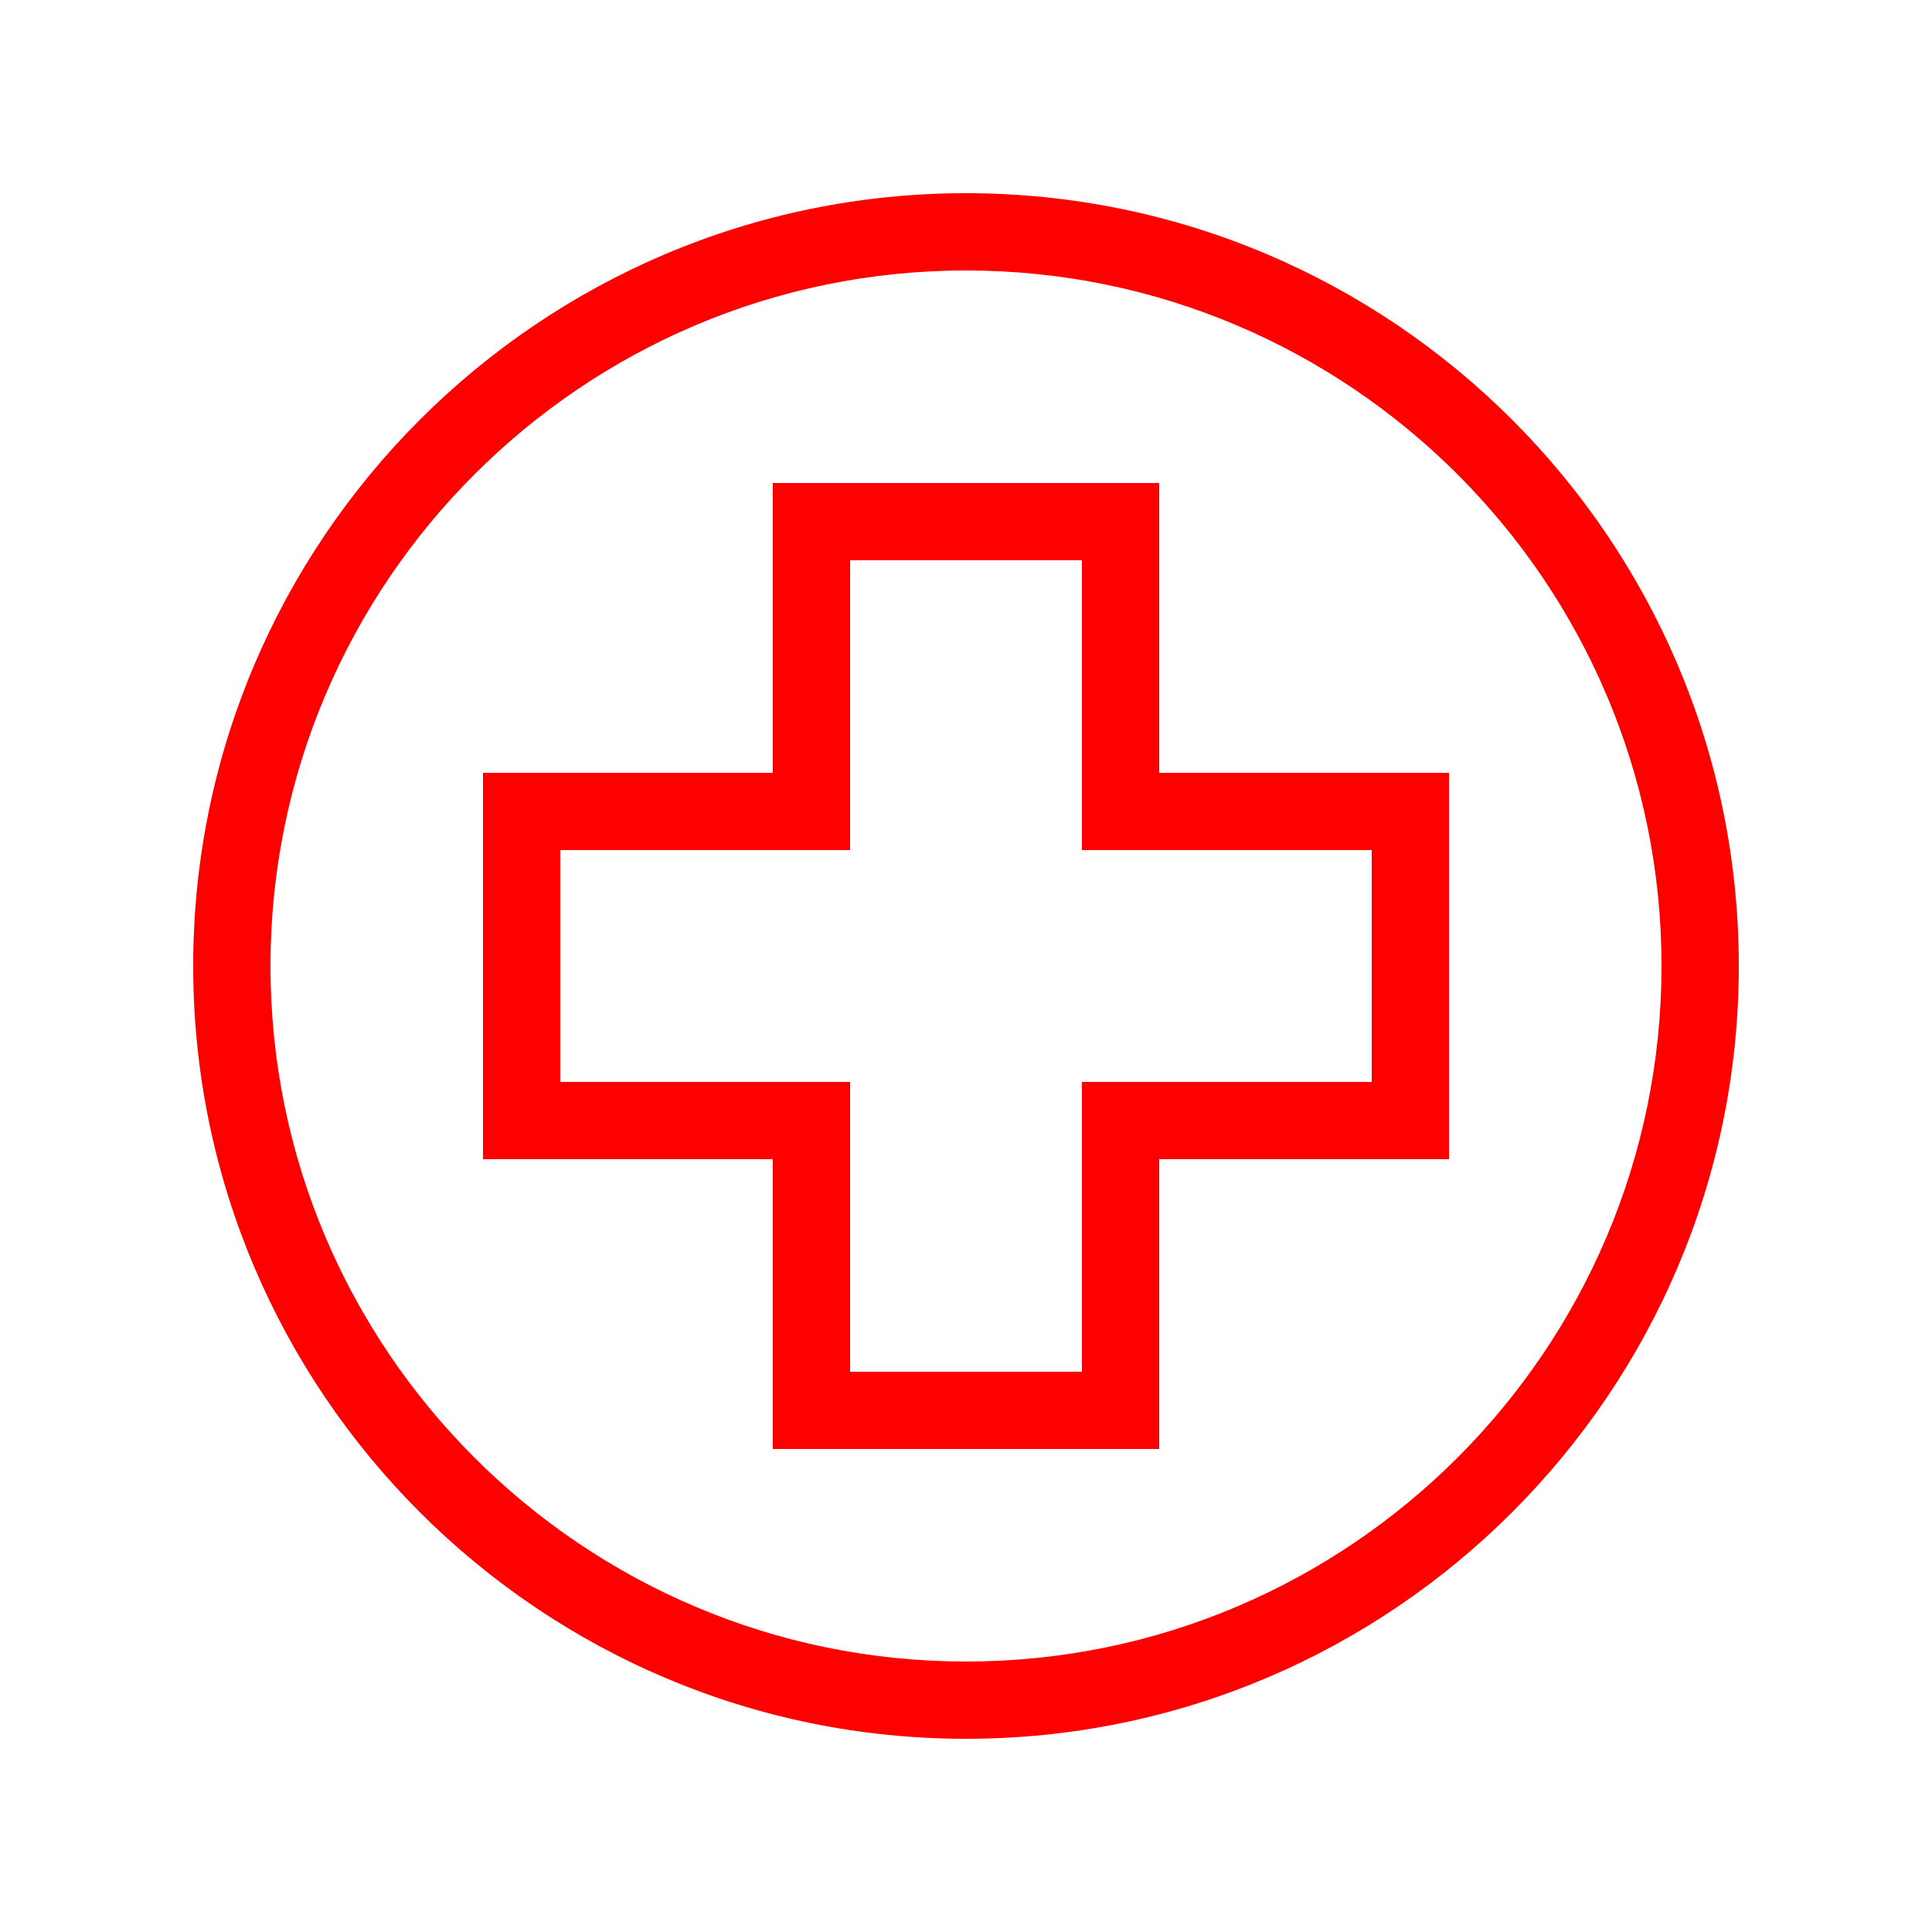
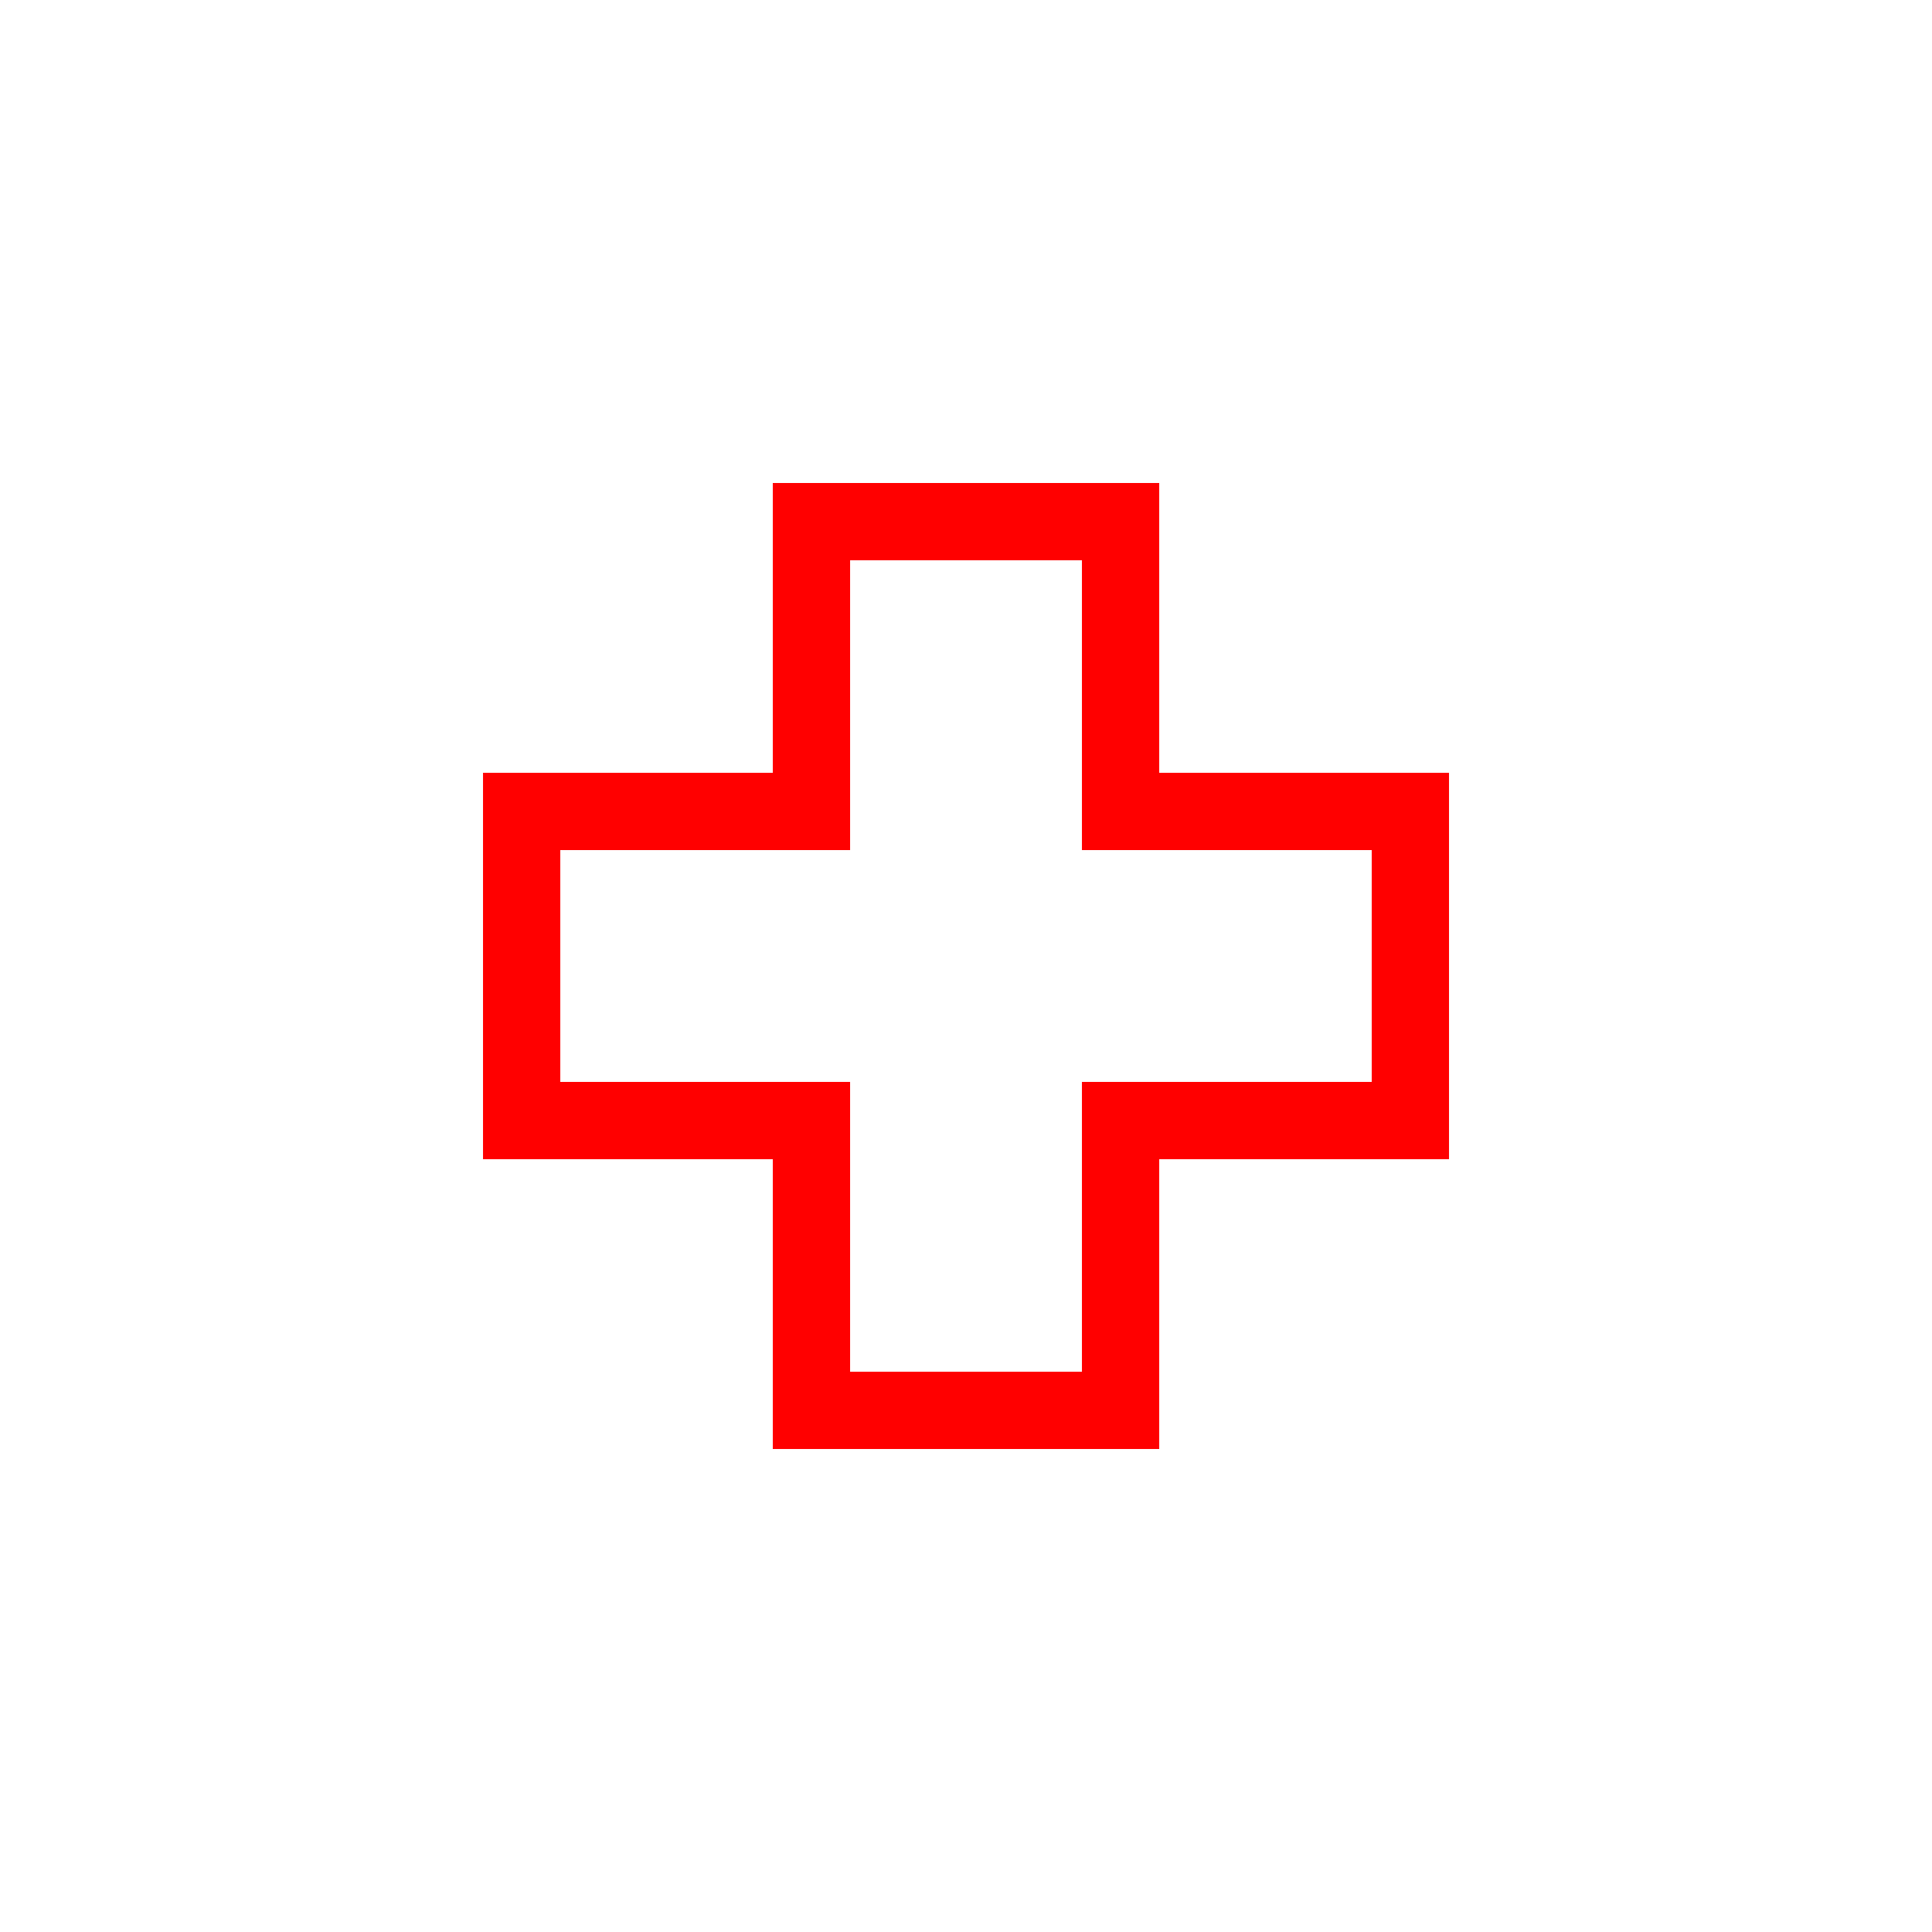
<svg xmlns="http://www.w3.org/2000/svg" width="100" height="100" viewBox="0 0 100 100">
  <g fill="red" fill-rule="evenodd" transform="translate(10 10)">
-     <path d="M40,76 C20.149,76 4,59.851 4,40 C4,20.149 20.149,4 40,4 C59.851,4 76,20.149 76,40 C76,59.851 59.851,76 40,76 M40,0 C17.944,0 0,17.944 0,40 C0,62.056 17.944,80 40,80 C62.056,80 80,62.056 80,40 C80,17.944 62.056,0 40,0" />
    <path d="M61.001,34 L61.001,46 L46.001,46 L46.001,61 L34.001,61 L34.001,46 L19,46 L19,34 L34.001,34 L34.001,19 L46.001,19 L46.001,34 L61.001,34 Z M50.001,15 L30,15 L30,30 L15.001,30 L15.001,50 L30,50 L30,65 L50.001,65 L50.001,50 L65.001,50 L65.001,30 L50.001,30 L50.001,15 Z" />
  </g>
</svg>